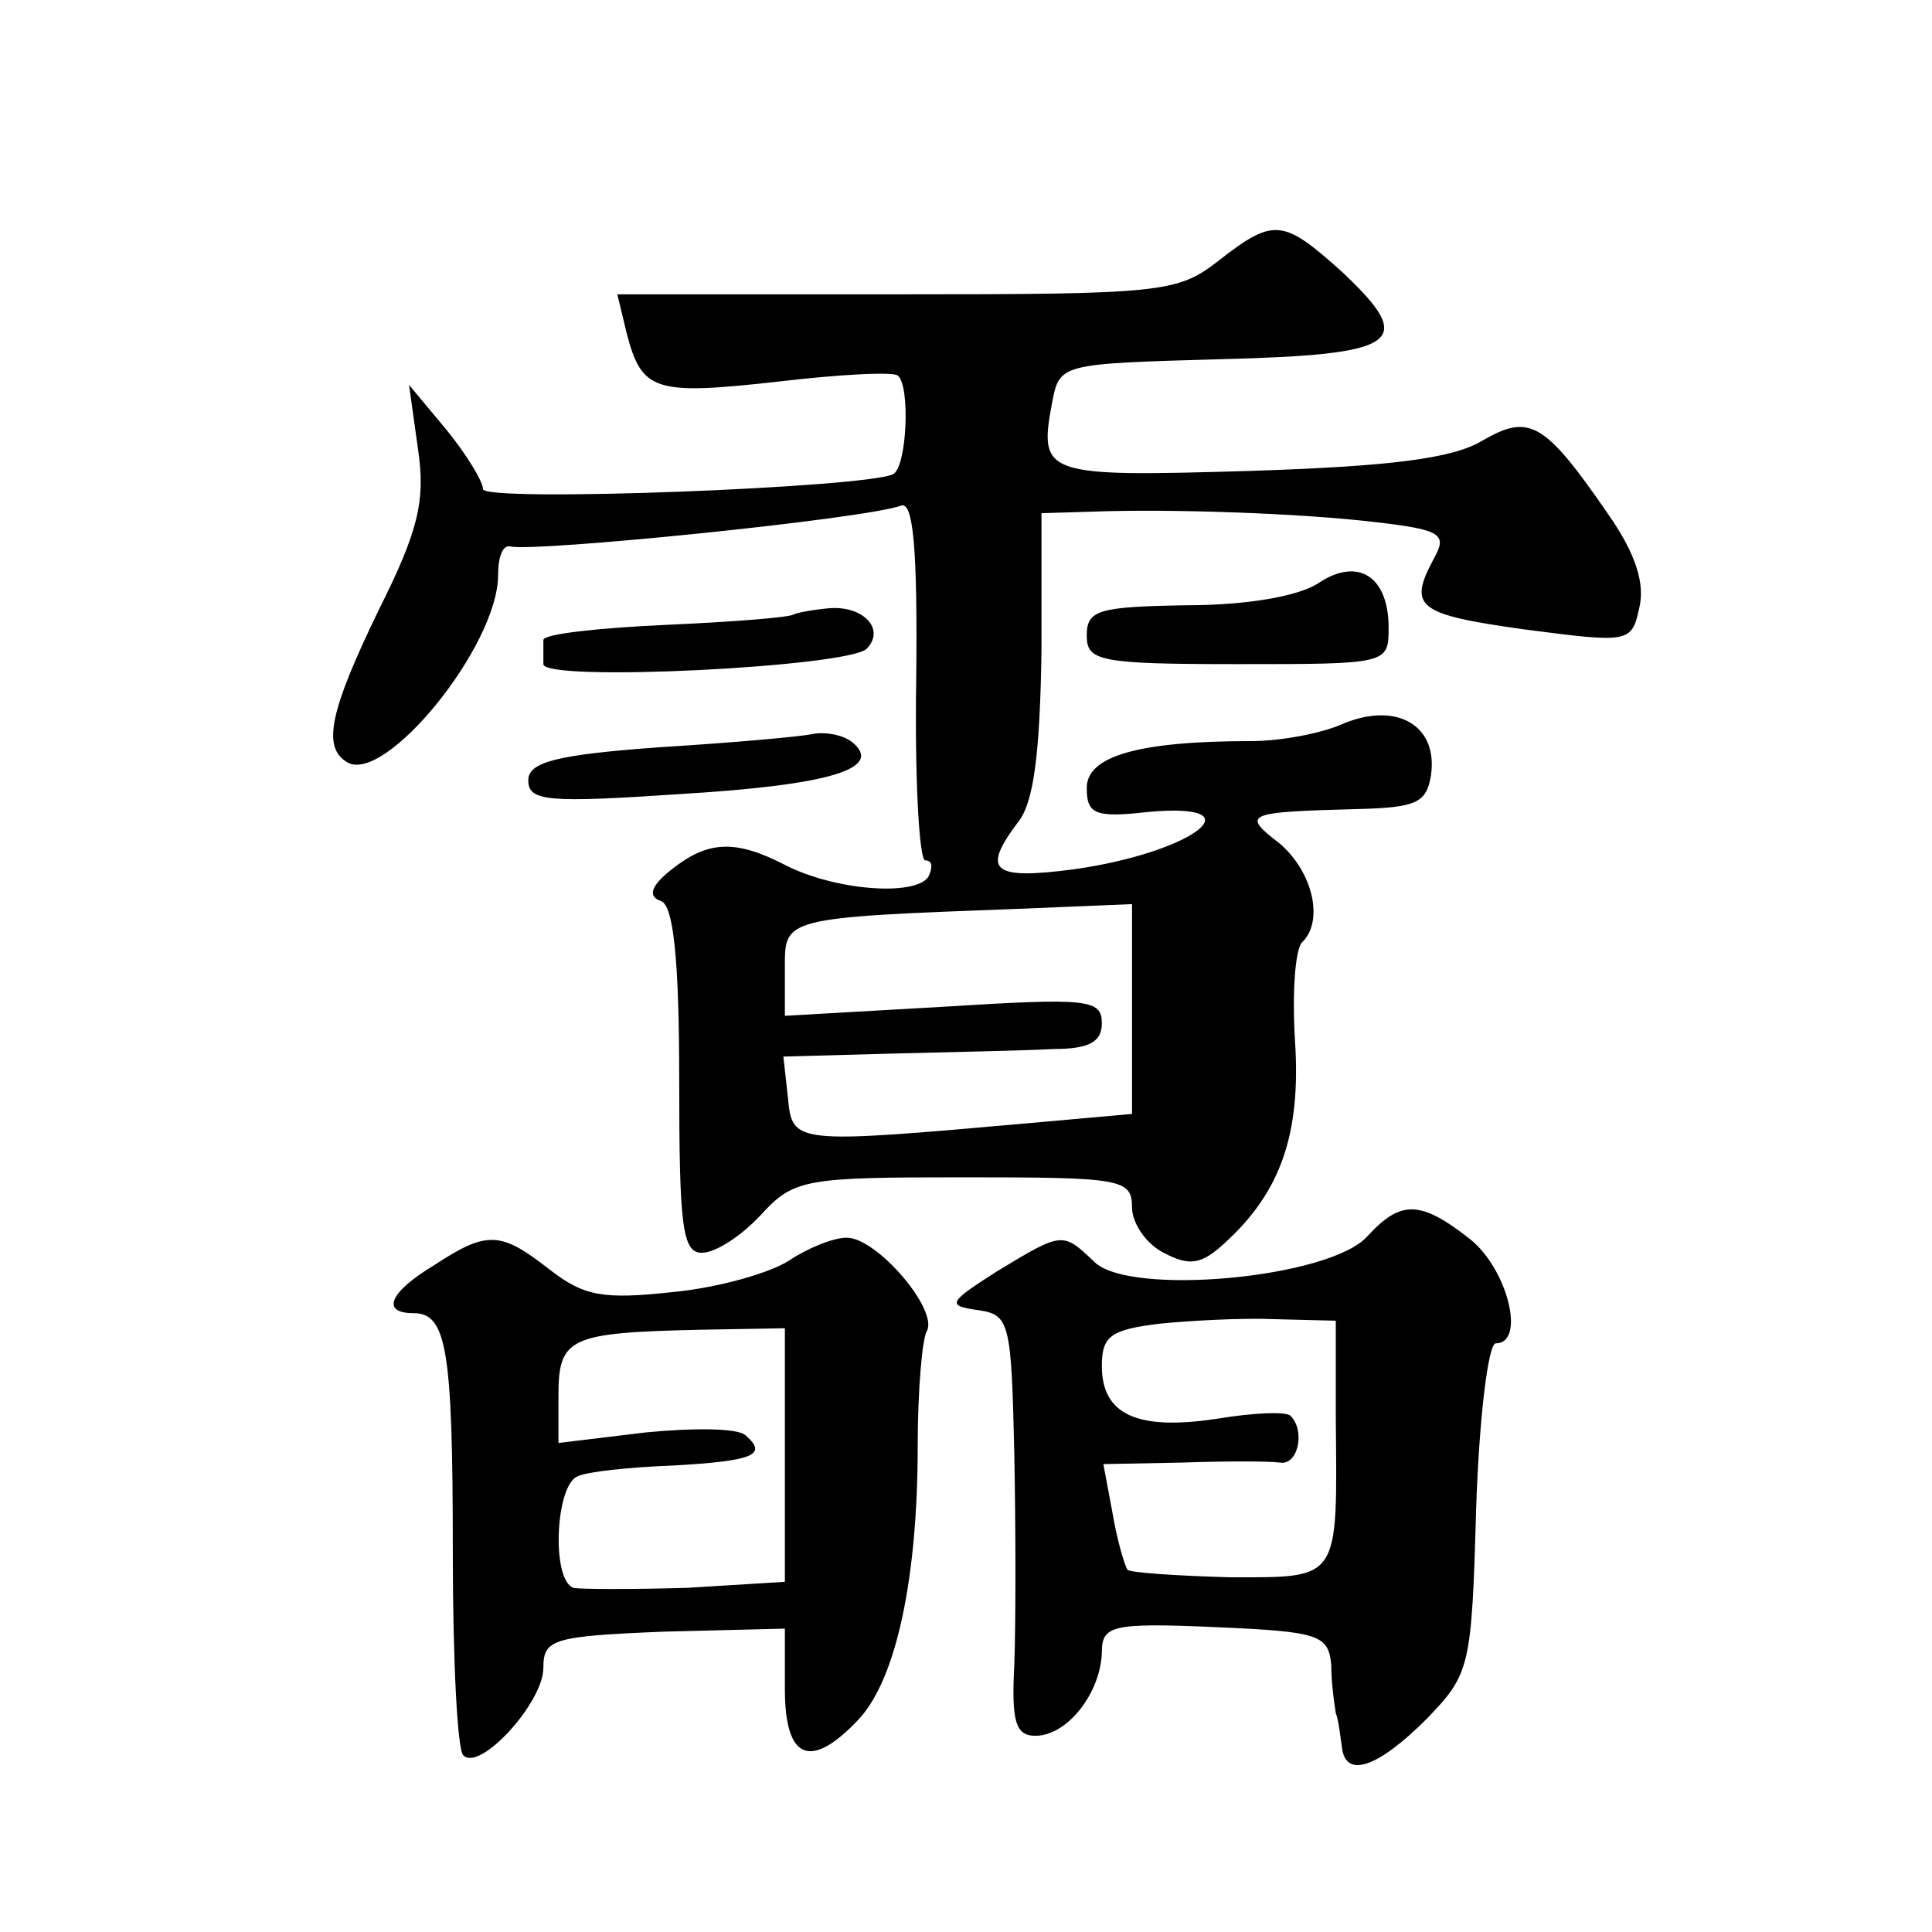
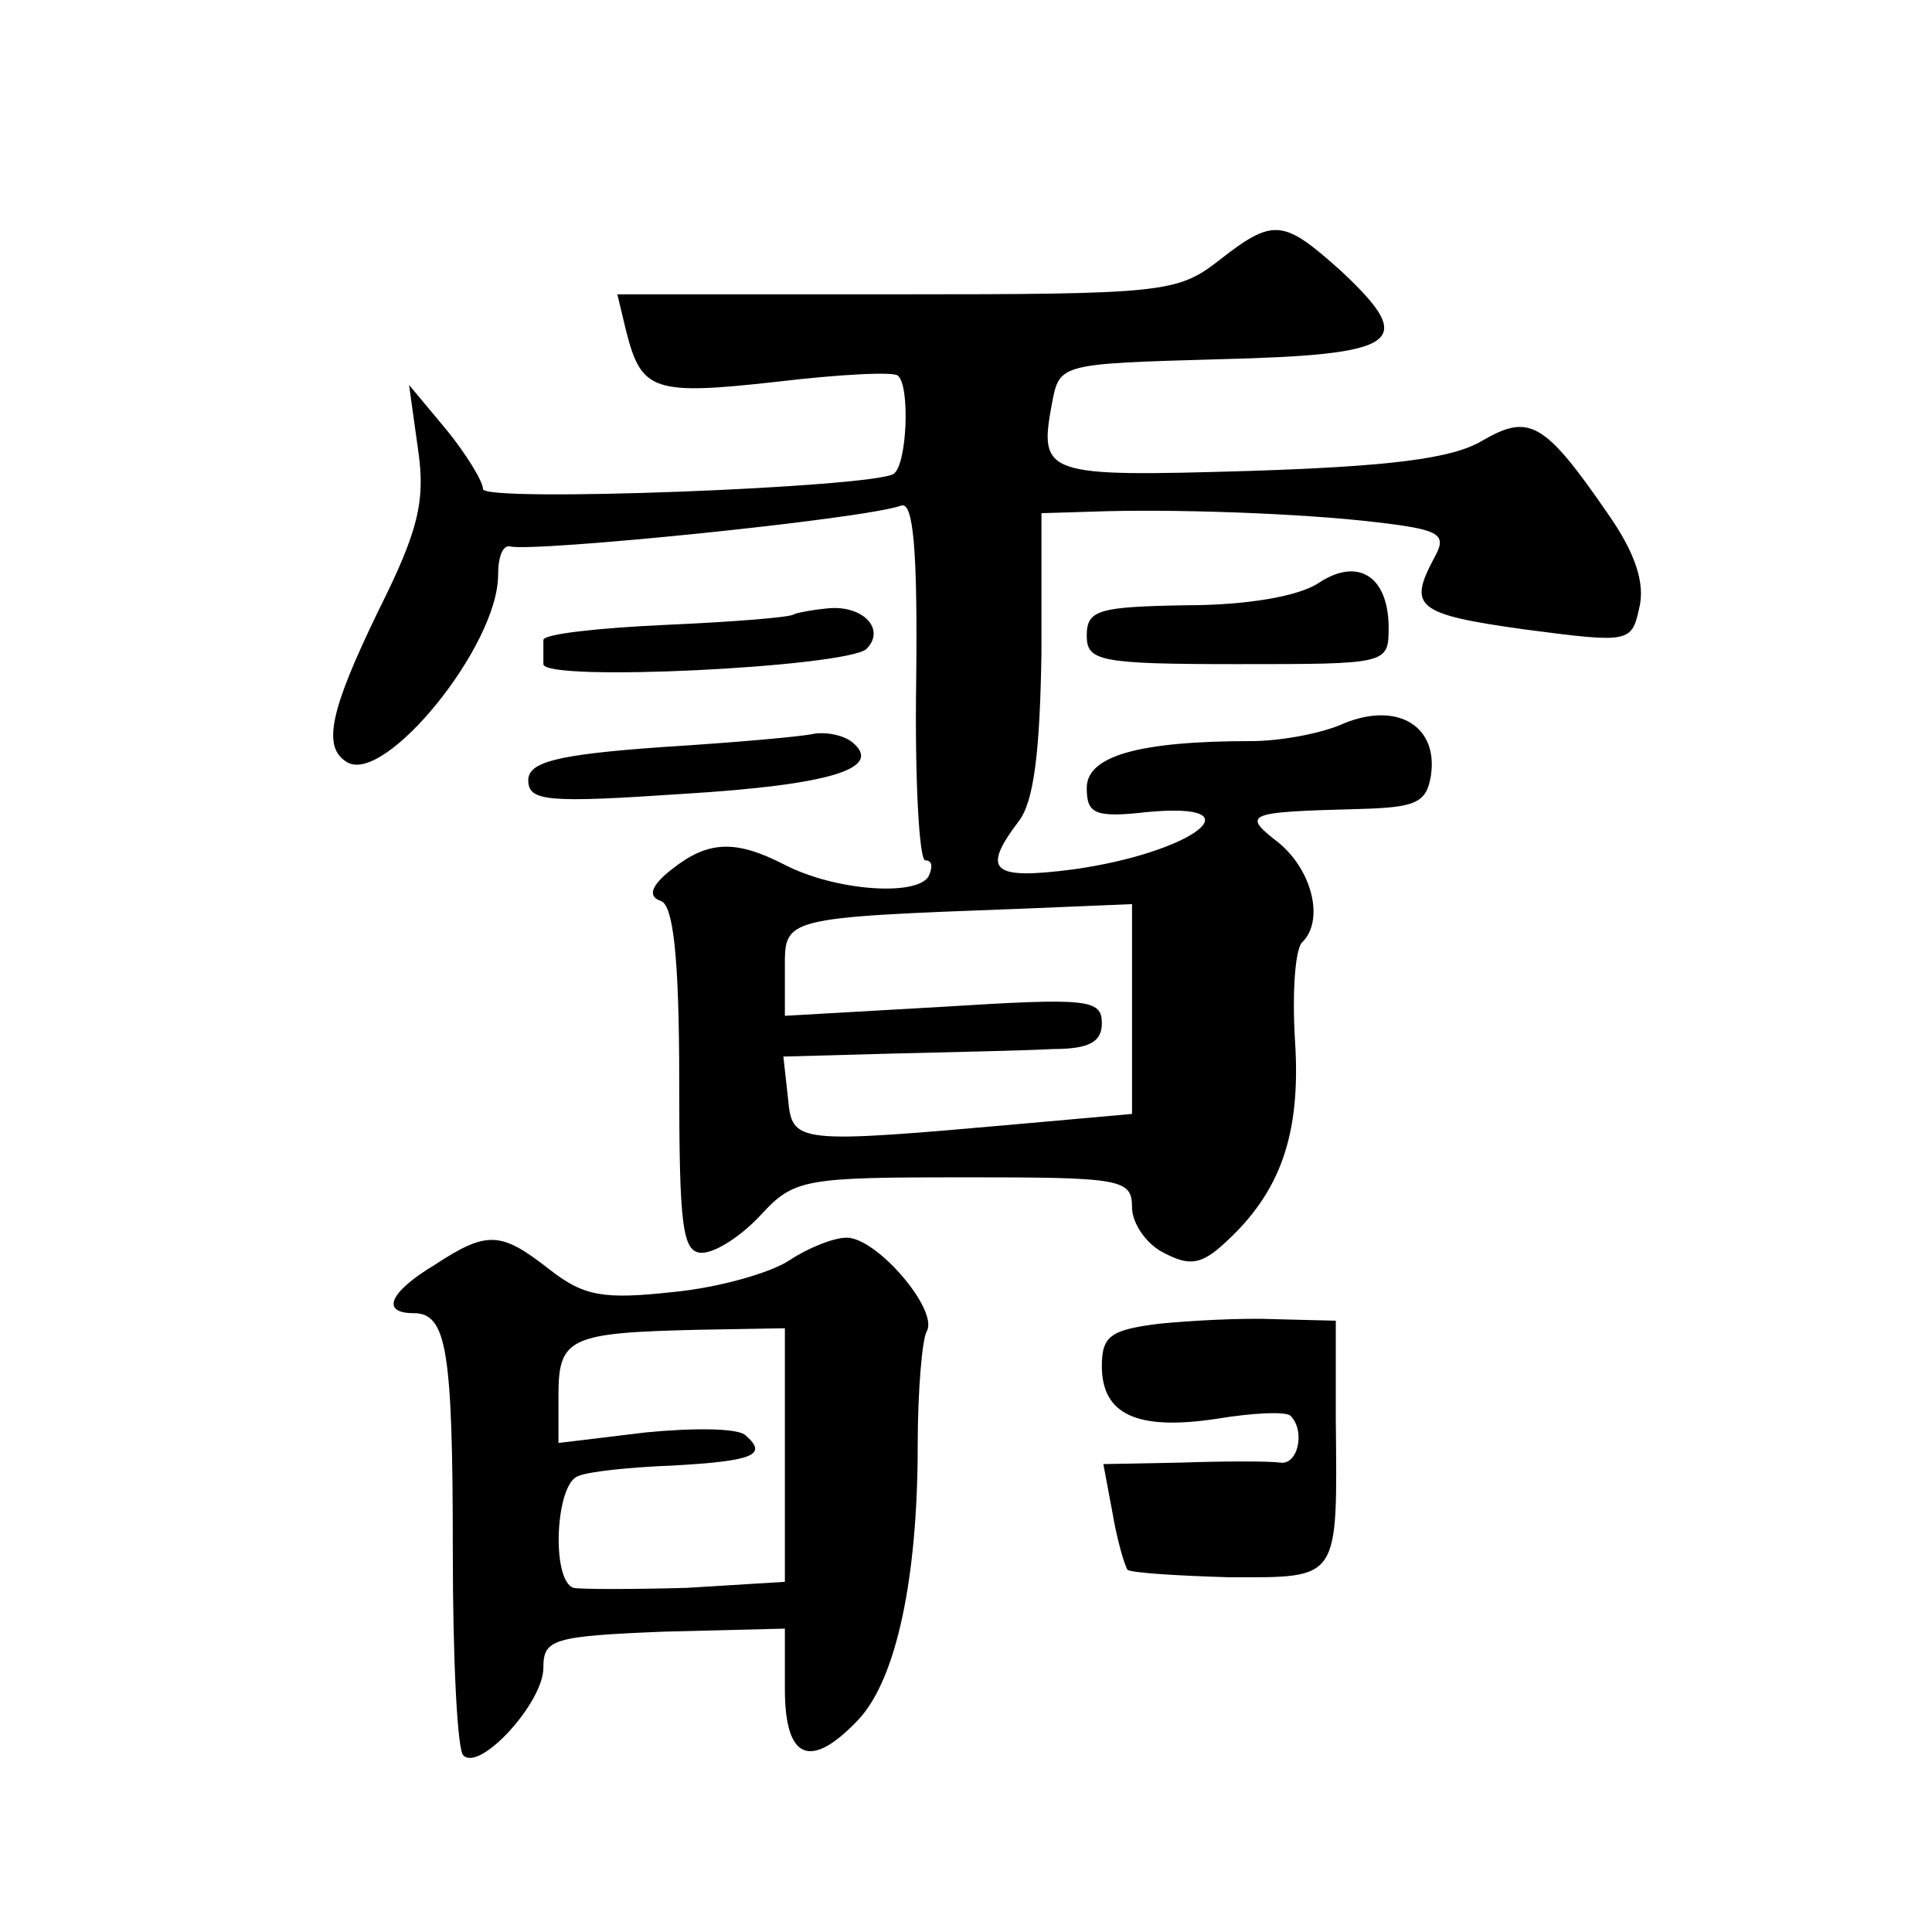
<svg xmlns="http://www.w3.org/2000/svg" version="1.0" width="128pt" height="128pt" viewBox="0 0 128 128" preserveAspectRatio="xMidYMid meet">
  <g transform="translate(0,128) scale(0.1,-0.1)" fill="#0" stroke="none">
-     <path d="M807 1107 c-27 -21 -38 -22 -213 -22 l-185 0 6 -25 c10 -39 18 -42 99 -33 42 5 79 7 81 4 8 -7 6 -59 -3 -65 -15 -9 -272 -19 -272 -10 0 5 -11 23 -24 39 l-25 30 6 -43 c5 -34 0 -54 -26 -106 -32 -66 -38 -91 -21 -101 25 -15 100 77 100 124 0 12 3 20 8 19 15 -4 234 18 259 27 8 3 11 -28 10 -116 -1 -65 2 -119 6 -119 5 0 5 -5 2 -11 -9 -13 -62 -9 -95 8 -33 17 -51 16 -75 -3 -14 -11 -16 -18 -7 -21 8 -3 12 -37 12 -119 0 -96 2 -114 15 -114 9 0 26 11 39 25 22 24 29 25 135 25 104 0 111 -1 111 -20 0 -10 9 -24 21 -30 17 -9 25 -8 41 7 36 33 50 71 46 133 -2 32 0 62 5 66 14 14 7 46 -15 65 -26 20 -23 21 52 23 38 1 45 4 48 22 5 33 -22 49 -57 35 -15 -7 -43 -12 -62 -12 -75 0 -109 -10 -109 -31 0 -17 5 -20 40 -16 75 7 30 -27 -49 -38 -54 -7 -61 -1 -36 32 10 13 14 46 15 112 l0 92 33 1 c52 2 139 -1 189 -7 43 -5 47 -8 38 -24 -17 -32 -12 -37 60 -47 69 -9 71 -9 76 14 4 16 -2 36 -21 63 -42 61 -52 66 -83 48 -20 -12 -62 -17 -154 -20 -136 -4 -140 -3 -131 45 5 26 5 26 111 29 120 3 131 11 81 58 -39 35 -45 36 -82 7z m-57 -496 l0 -69 -67 -6 c-158 -14 -158 -14 -161 17 l-3 27 73 2 c40 1 88 2 106 3 24 0 32 5 32 17 0 16 -9 17 -105 11 l-105 -6 0 31 c0 34 -3 34 158 40 l72 3 0 -70z M874 894 c-13 -9 -48 -15 -88 -15 -58 -1 -66 -3 -66 -20 0 -17 8 -19 100 -19 99 0 100 0 100 24 0 34 -20 47 -46 30z M526 873 c-2 -2 -40 -5 -85 -7 -44 -2 -81 -6 -81 -10 0 -3 0 -11 0 -16 0 -12 200 -2 214 10 13 13 -2 29 -25 27 -11 -1 -21 -3 -23 -4z M540 794 c-8 -2 -54 -6 -102 -9 -70 -5 -88 -10 -88 -22 0 -14 13 -15 102 -9 99 6 133 17 113 34 -6 5 -17 7 -25 6z M906 461 c-25 -28 -158 -40 -181 -17 -21 20 -21 20 -64 -6 -33 -21 -34 -23 -13 -26 21 -3 22 -8 24 -95 1 -51 1 -113 0 -140 -2 -38 1 -47 14 -47 21 0 43 28 44 55 0 18 6 20 75 17 69 -3 75 -5 77 -25 0 -12 2 -26 3 -32 2 -5 3 -16 4 -22 2 -22 24 -14 56 18 29 30 30 34 33 140 2 60 8 109 13 109 20 0 8 49 -17 69 -33 26 -46 26 -68 2z m-21 -121 c1 -108 3 -105 -70 -105 -35 1 -66 3 -68 5 -2 3 -7 20 -10 38 l-6 32 52 1 c28 1 58 1 65 0 12 -2 17 21 7 31 -3 3 -25 2 -49 -2 -53 -8 -76 3 -76 35 0 20 6 24 38 28 20 2 55 4 77 3 l40 -1 0 -65z M288 442 c-30 -18 -36 -32 -14 -32 22 0 26 -24 26 -159 0 -70 3 -131 7 -134 11 -11 53 35 53 58 0 19 6 21 80 24 l80 2 0 -40 c0 -47 17 -54 49 -20 25 27 39 94 39 181 0 37 3 71 6 76 8 14 -33 62 -53 62 -9 0 -26 -7 -38 -15 -12 -8 -46 -18 -77 -21 -46 -5 -59 -3 -82 15 -32 25 -41 26 -76 3z m232 -126 l0 -84 -65 -4 c-36 -1 -70 -1 -75 0 -15 5 -12 69 3 74 6 3 35 6 62 7 54 3 64 7 49 20 -5 5 -35 5 -66 2 l-58 -7 0 32 c0 38 8 41 93 43 l57 1 0 -84z" />
+     <path d="M807 1107 c-27 -21 -38 -22 -213 -22 l-185 0 6 -25 c10 -39 18 -42 99 -33 42 5 79 7 81 4 8 -7 6 -59 -3 -65 -15 -9 -272 -19 -272 -10 0 5 -11 23 -24 39 l-25 30 6 -43 c5 -34 0 -54 -26 -106 -32 -66 -38 -91 -21 -101 25 -15 100 77 100 124 0 12 3 20 8 19 15 -4 234 18 259 27 8 3 11 -28 10 -116 -1 -65 2 -119 6 -119 5 0 5 -5 2 -11 -9 -13 -62 -9 -95 8 -33 17 -51 16 -75 -3 -14 -11 -16 -18 -7 -21 8 -3 12 -37 12 -119 0 -96 2 -114 15 -114 9 0 26 11 39 25 22 24 29 25 135 25 104 0 111 -1 111 -20 0 -10 9 -24 21 -30 17 -9 25 -8 41 7 36 33 50 71 46 133 -2 32 0 62 5 66 14 14 7 46 -15 65 -26 20 -23 21 52 23 38 1 45 4 48 22 5 33 -22 49 -57 35 -15 -7 -43 -12 -62 -12 -75 0 -109 -10 -109 -31 0 -17 5 -20 40 -16 75 7 30 -27 -49 -38 -54 -7 -61 -1 -36 32 10 13 14 46 15 112 l0 92 33 1 c52 2 139 -1 189 -7 43 -5 47 -8 38 -24 -17 -32 -12 -37 60 -47 69 -9 71 -9 76 14 4 16 -2 36 -21 63 -42 61 -52 66 -83 48 -20 -12 -62 -17 -154 -20 -136 -4 -140 -3 -131 45 5 26 5 26 111 29 120 3 131 11 81 58 -39 35 -45 36 -82 7z m-57 -496 l0 -69 -67 -6 c-158 -14 -158 -14 -161 17 l-3 27 73 2 c40 1 88 2 106 3 24 0 32 5 32 17 0 16 -9 17 -105 11 l-105 -6 0 31 c0 34 -3 34 158 40 l72 3 0 -70z M874 894 c-13 -9 -48 -15 -88 -15 -58 -1 -66 -3 -66 -20 0 -17 8 -19 100 -19 99 0 100 0 100 24 0 34 -20 47 -46 30z M526 873 c-2 -2 -40 -5 -85 -7 -44 -2 -81 -6 -81 -10 0 -3 0 -11 0 -16 0 -12 200 -2 214 10 13 13 -2 29 -25 27 -11 -1 -21 -3 -23 -4z M540 794 c-8 -2 -54 -6 -102 -9 -70 -5 -88 -10 -88 -22 0 -14 13 -15 102 -9 99 6 133 17 113 34 -6 5 -17 7 -25 6z M906 461 z m-21 -121 c1 -108 3 -105 -70 -105 -35 1 -66 3 -68 5 -2 3 -7 20 -10 38 l-6 32 52 1 c28 1 58 1 65 0 12 -2 17 21 7 31 -3 3 -25 2 -49 -2 -53 -8 -76 3 -76 35 0 20 6 24 38 28 20 2 55 4 77 3 l40 -1 0 -65z M288 442 c-30 -18 -36 -32 -14 -32 22 0 26 -24 26 -159 0 -70 3 -131 7 -134 11 -11 53 35 53 58 0 19 6 21 80 24 l80 2 0 -40 c0 -47 17 -54 49 -20 25 27 39 94 39 181 0 37 3 71 6 76 8 14 -33 62 -53 62 -9 0 -26 -7 -38 -15 -12 -8 -46 -18 -77 -21 -46 -5 -59 -3 -82 15 -32 25 -41 26 -76 3z m232 -126 l0 -84 -65 -4 c-36 -1 -70 -1 -75 0 -15 5 -12 69 3 74 6 3 35 6 62 7 54 3 64 7 49 20 -5 5 -35 5 -66 2 l-58 -7 0 32 c0 38 8 41 93 43 l57 1 0 -84z" />
  </g>
</svg>